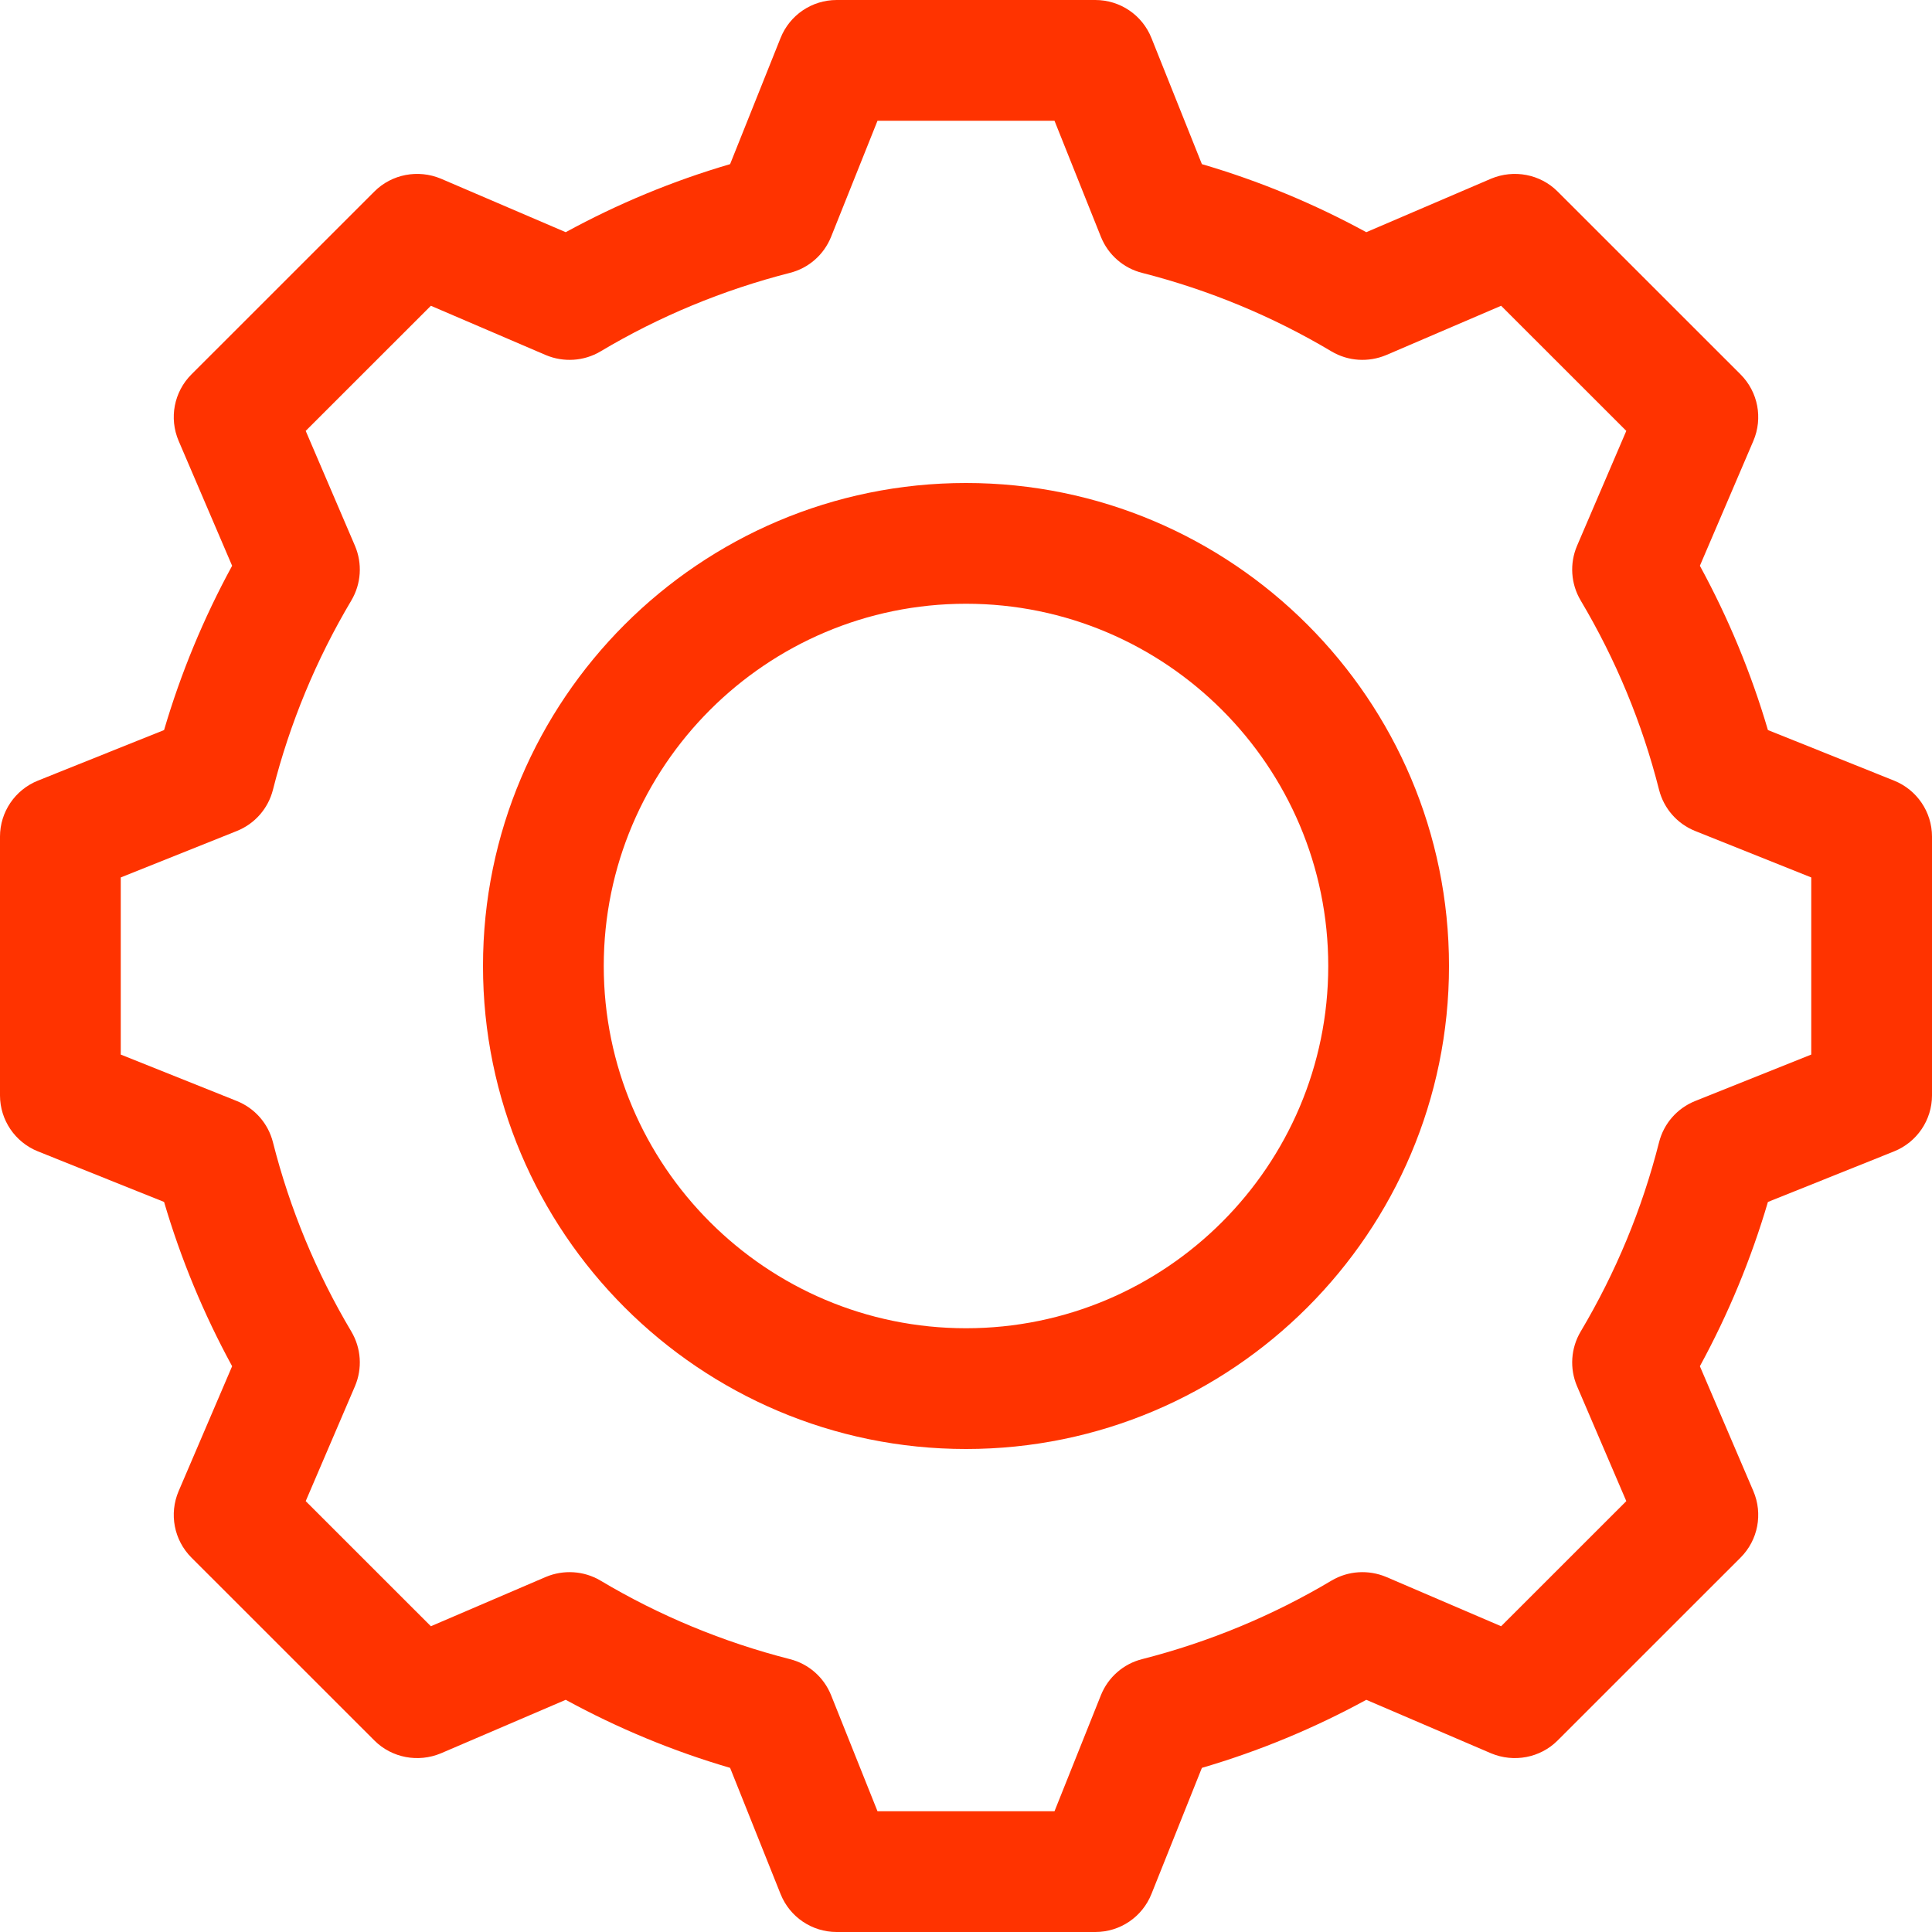
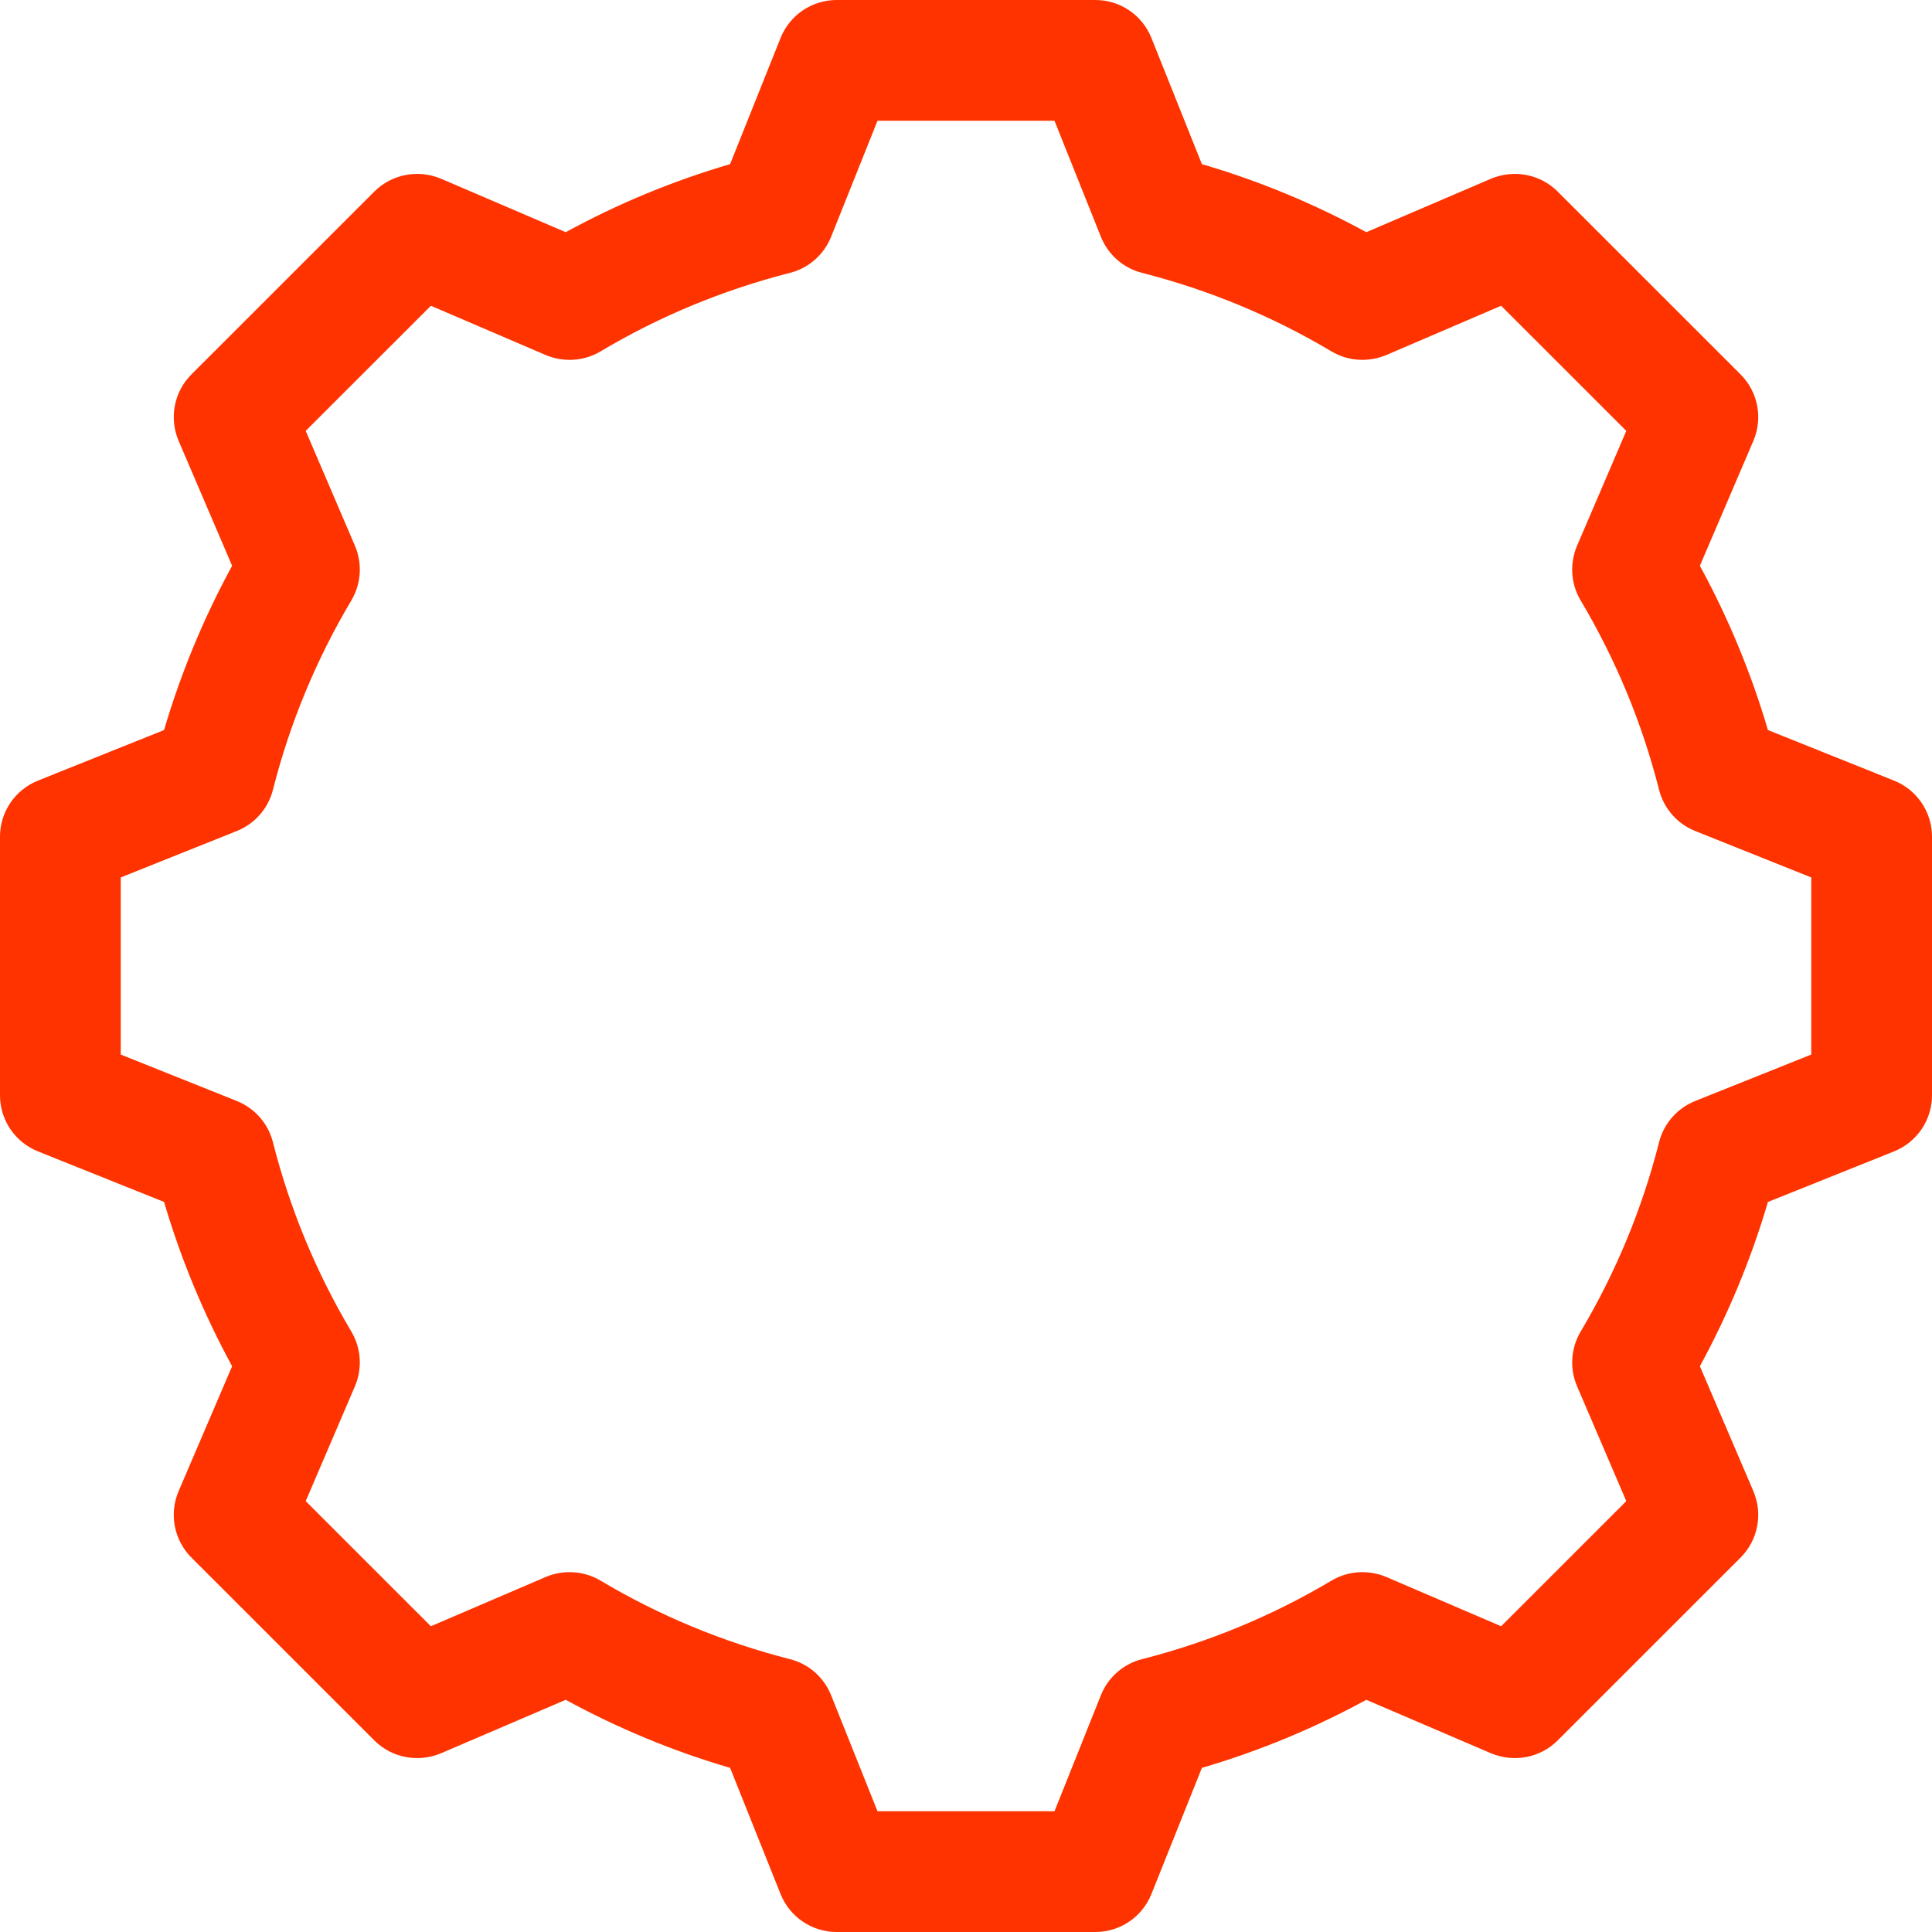
<svg xmlns="http://www.w3.org/2000/svg" id="Capa_1" height="512px" viewBox="0 0 551.13 551.13" width="512px">
  <g>
    <path d="m312.467 551.13h-73.803c-7.047 0-13.371-4.272-15.995-10.832l-14.397-35.993c-16.331-4.777-32.04-11.302-46.892-19.409l-35.623 15.272c-6.459 2.691-13.977 1.312-18.955-3.667l-52.19-52.173c-4.978-4.978-6.425-12.48-3.65-18.972l15.255-35.623c-8.124-14.902-14.633-30.611-19.409-46.858l-35.993-14.431c-6.526-2.623-10.815-8.947-10.815-15.978v-73.803c0-7.03 4.289-13.354 10.815-15.978l35.993-14.431c4.777-16.247 11.286-31.956 19.409-46.858l-15.255-35.623c-2.775-6.492-1.329-13.994 3.65-18.972l52.19-52.173c4.978-4.978 12.497-6.358 18.955-3.667l35.623 15.272c14.851-8.107 30.56-14.633 46.892-19.409l14.397-35.993c2.624-6.559 8.948-10.831 15.995-10.831h73.803c7.047 0 13.371 4.272 15.995 10.832l14.397 35.993c16.331 4.777 32.04 11.302 46.892 19.409l35.623-15.272c6.475-2.691 13.977-1.312 18.955 3.667l52.19 52.173c4.978 4.978 6.425 12.48 3.65 18.972l-15.255 35.623c8.124 14.902 14.633 30.611 19.409 46.858l35.993 14.431c6.526 2.624 10.815 8.948 10.815 15.978v73.803c0 7.03-4.289 13.354-10.815 15.978l-35.993 14.431c-4.777 16.247-11.286 31.956-19.409 46.858l15.255 35.623c2.775 6.492 1.329 13.994-3.65 18.972l-52.19 52.173c-4.978 4.978-12.48 6.358-18.955 3.667l-35.623-15.272c-14.851 8.107-30.56 14.633-46.892 19.409l-14.397 35.993c-2.624 6.559-8.948 10.831-15.995 10.831zm-62.147-34.445h50.491l13.237-33.1c2.052-5.113 6.408-8.948 11.757-10.293 19.09-4.878 37.271-12.413 54.023-22.403 4.76-2.826 10.546-3.162 15.608-1.043l32.781 14.061 35.707-35.69-14.044-32.764c-2.17-5.079-1.783-10.865 1.026-15.608 10.024-16.853 17.559-35.017 22.369-54.023 1.362-5.348 5.18-9.688 10.293-11.74l33.117-13.253v-50.525l-33.117-13.254c-5.113-2.052-8.931-6.391-10.293-11.74-4.81-19.006-12.345-37.17-22.369-54.023-2.809-4.743-3.196-10.529-1.026-15.608l14.044-32.764-35.707-35.69-32.781 14.061c-5.063 2.119-10.848 1.783-15.608-1.043-16.752-9.991-34.933-17.526-54.023-22.403-5.349-1.346-9.705-5.18-11.757-10.293l-13.237-33.1h-50.491l-13.237 33.1c-2.052 5.113-6.408 8.948-11.757 10.293-19.09 4.878-37.271 12.413-54.023 22.403-4.743 2.826-10.579 3.162-15.608 1.043l-32.781-14.061-35.707 35.69 14.044 32.764c2.17 5.079 1.783 10.865-1.026 15.608-10.024 16.853-17.559 35.017-22.369 54.023-1.362 5.348-5.18 9.688-10.293 11.74l-33.117 13.254v50.525l33.117 13.253c5.113 2.052 8.931 6.391 10.293 11.74 4.81 19.006 12.345 37.17 22.369 54.023 2.809 4.743 3.196 10.529 1.026 15.608l-14.044 32.764 35.707 35.69 32.781-14.061c5.029-2.119 10.865-1.783 15.608 1.043 16.752 9.991 34.933 17.526 54.023 22.403 5.348 1.346 9.705 5.18 11.757 10.293 0 0 13.237 33.1 13.237 33.1zm283.587-204.219h.336z" data-original="#000000" class="active-path" data-old_color="#000000" fill="#FF3300" />
-     <path d="m275.565 413.348c-75.972 0-137.783-61.794-137.783-137.783s61.81-137.783 137.783-137.783 137.783 61.794 137.783 137.783-61.81 137.783-137.783 137.783zm0-241.12c-56.983 0-103.337 46.354-103.337 103.337s46.353 103.337 103.337 103.337 103.337-46.354 103.337-103.337-46.353-103.337-103.337-103.337z" data-original="#000000" class="active-path" data-old_color="#000000" fill="#FF3300" />
  </g>
</svg>